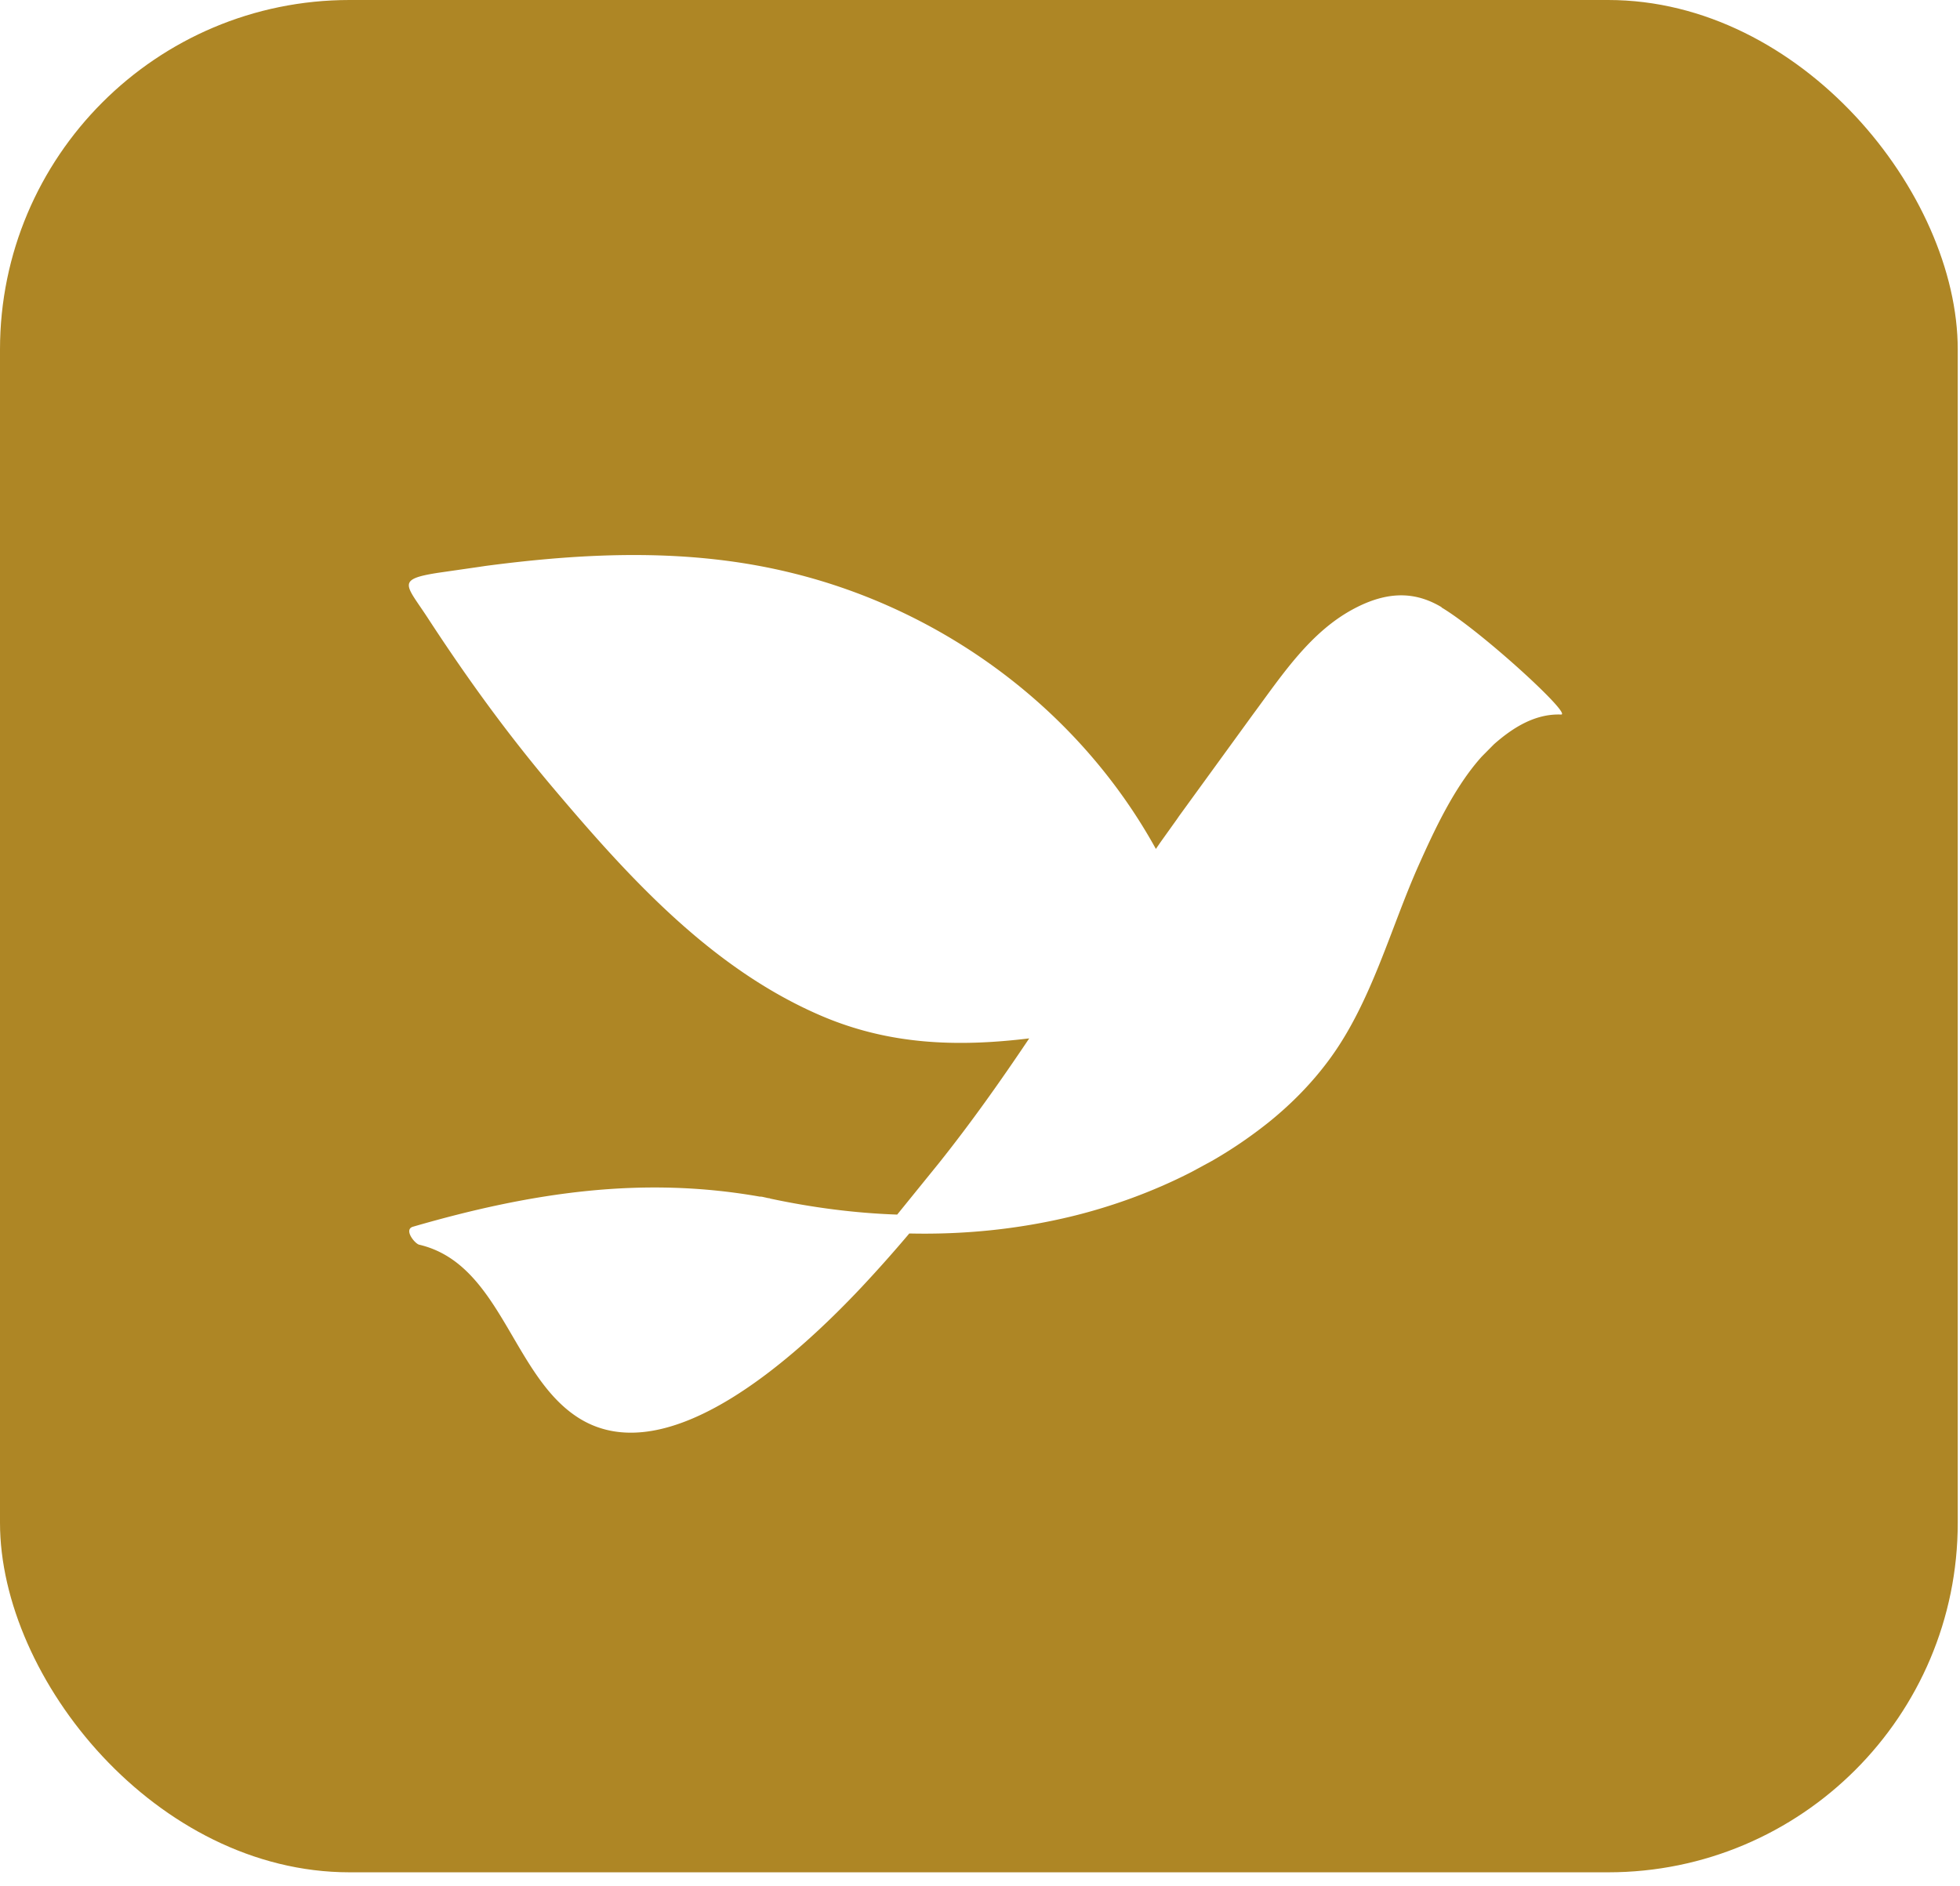
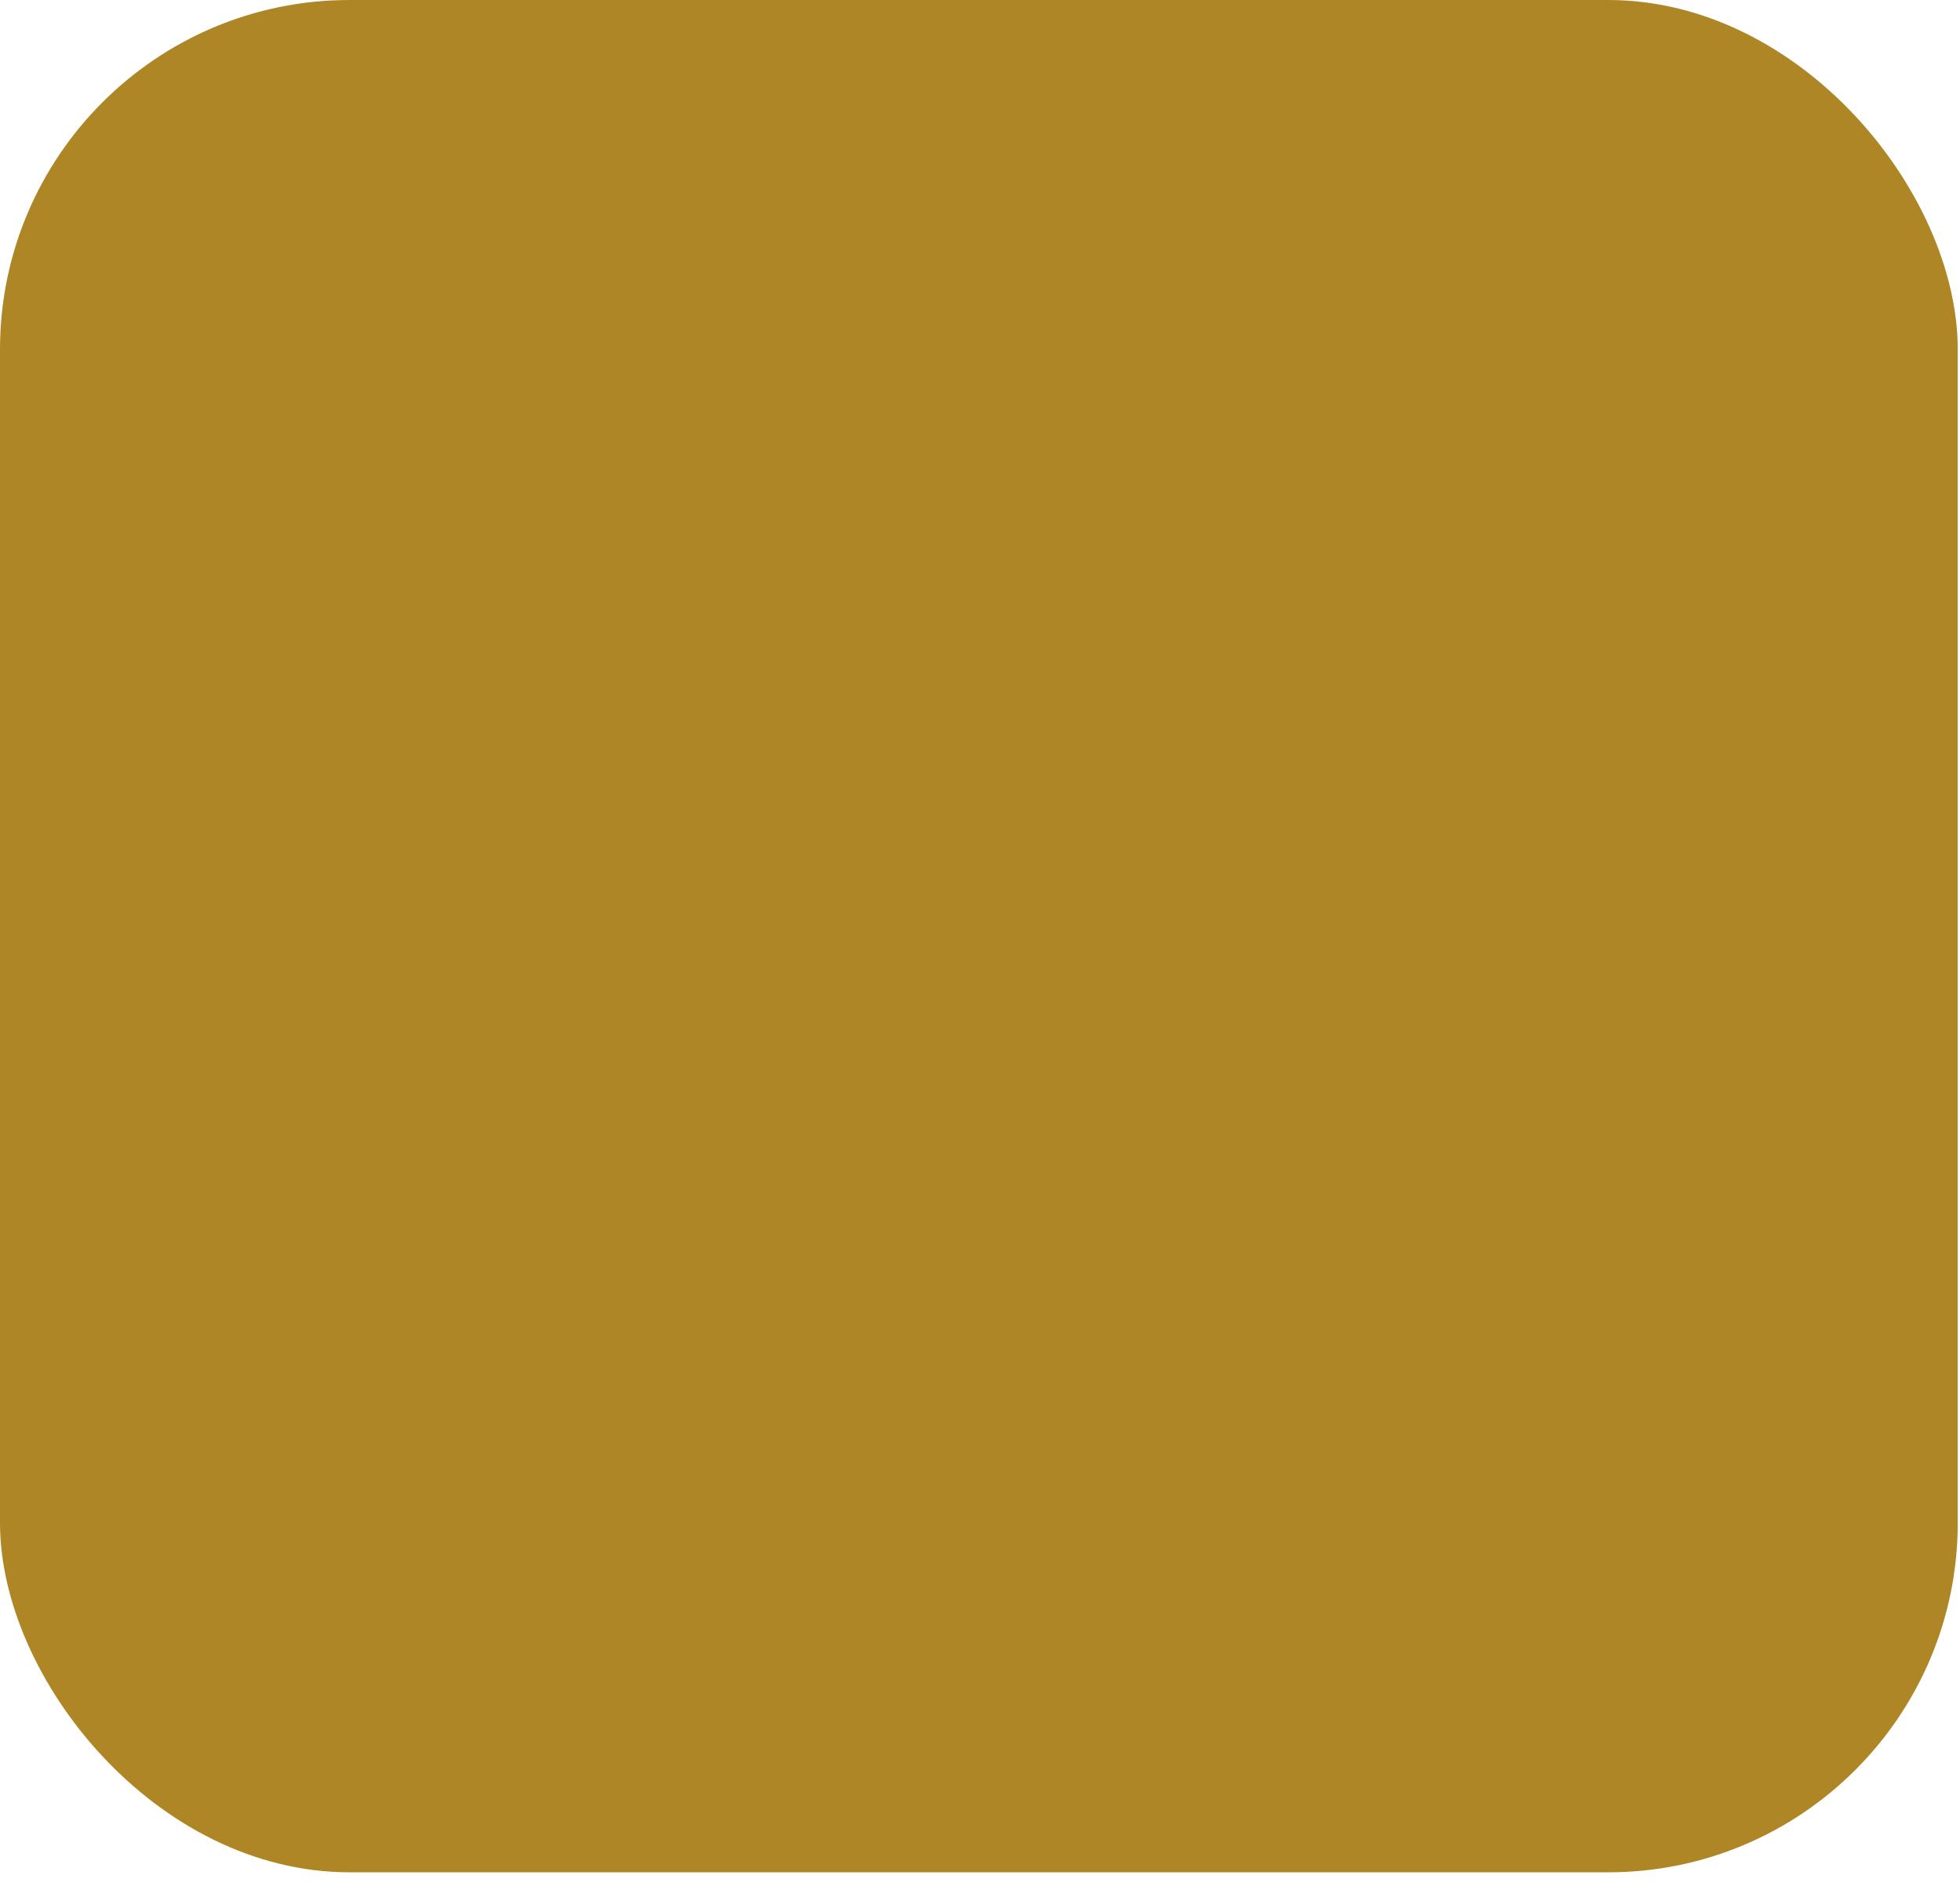
<svg xmlns="http://www.w3.org/2000/svg" width="80" height="77" fill="none">
  <rect width="79.908" height="76.433" rx="14.269" fill="#ae8625" />
  <g filter="url(#A)">
-     <path d="M58.84 24.787c-.944-.562-2.033-.729-3.491.018-1.836.936-2.995 2.721-4.211 4.363l-3.012 4.146-.084.123-.671.939-.192.28c-3.134-5.681-8.672-9.774-14.938-11.286-4.052-.984-8.205-.825-12.447-.264-.061.011-.128.018-.189.029l-1.714.247c-1.735.269-1.326.478-.444 1.825 1.646 2.526 3.268 4.752 5.107 6.932 3.098 3.666 6.478 7.403 10.968 9.329 2.762 1.182 5.523 1.282 8.487.922-1.172 1.746-2.382 3.458-3.698 5.106l-1.691 2.087c-1.758-.06-3.486-.292-5.174-.651-.013-.004-.027-.013-.041-.016a.61.61 0 0 1-.116-.02l-.176-.039c-.038-.005-.071-.011-.095-.006-4.758-.841-9.265-.194-14.161 1.227-.392.114.072.688.249.733 3.364.785 3.797 5.409 6.56 7.103 3.624 2.218 8.828-2.532 11.49-5.358.674-.72 1.327-1.454 1.958-2.202 2.195.05 4.428-.162 6.674-.71 1.587-.39 3.255-.985 4.838-1.797l.836-.453c.815-.467 1.593-.998 2.329-1.586.958-.773 1.821-1.659 2.538-2.654 1.668-2.314 2.438-5.282 3.578-7.838.62-1.382 1.439-3.176 2.577-4.434l.49-.495c.774-.685 1.688-1.259 2.742-1.217.479.018-3.263-3.409-4.875-4.37" fill="#fff" />
-   </g>
+     </g>
  <defs>
    <filter id="A" x="15.778" y="21.746" width="48.892" height="37.649" filterUnits="userSpaceOnUse" color-interpolation-filters="sRGB">
      <feGaussianBlur stdDeviation=".455" />
    </filter>
  </defs>
</svg>